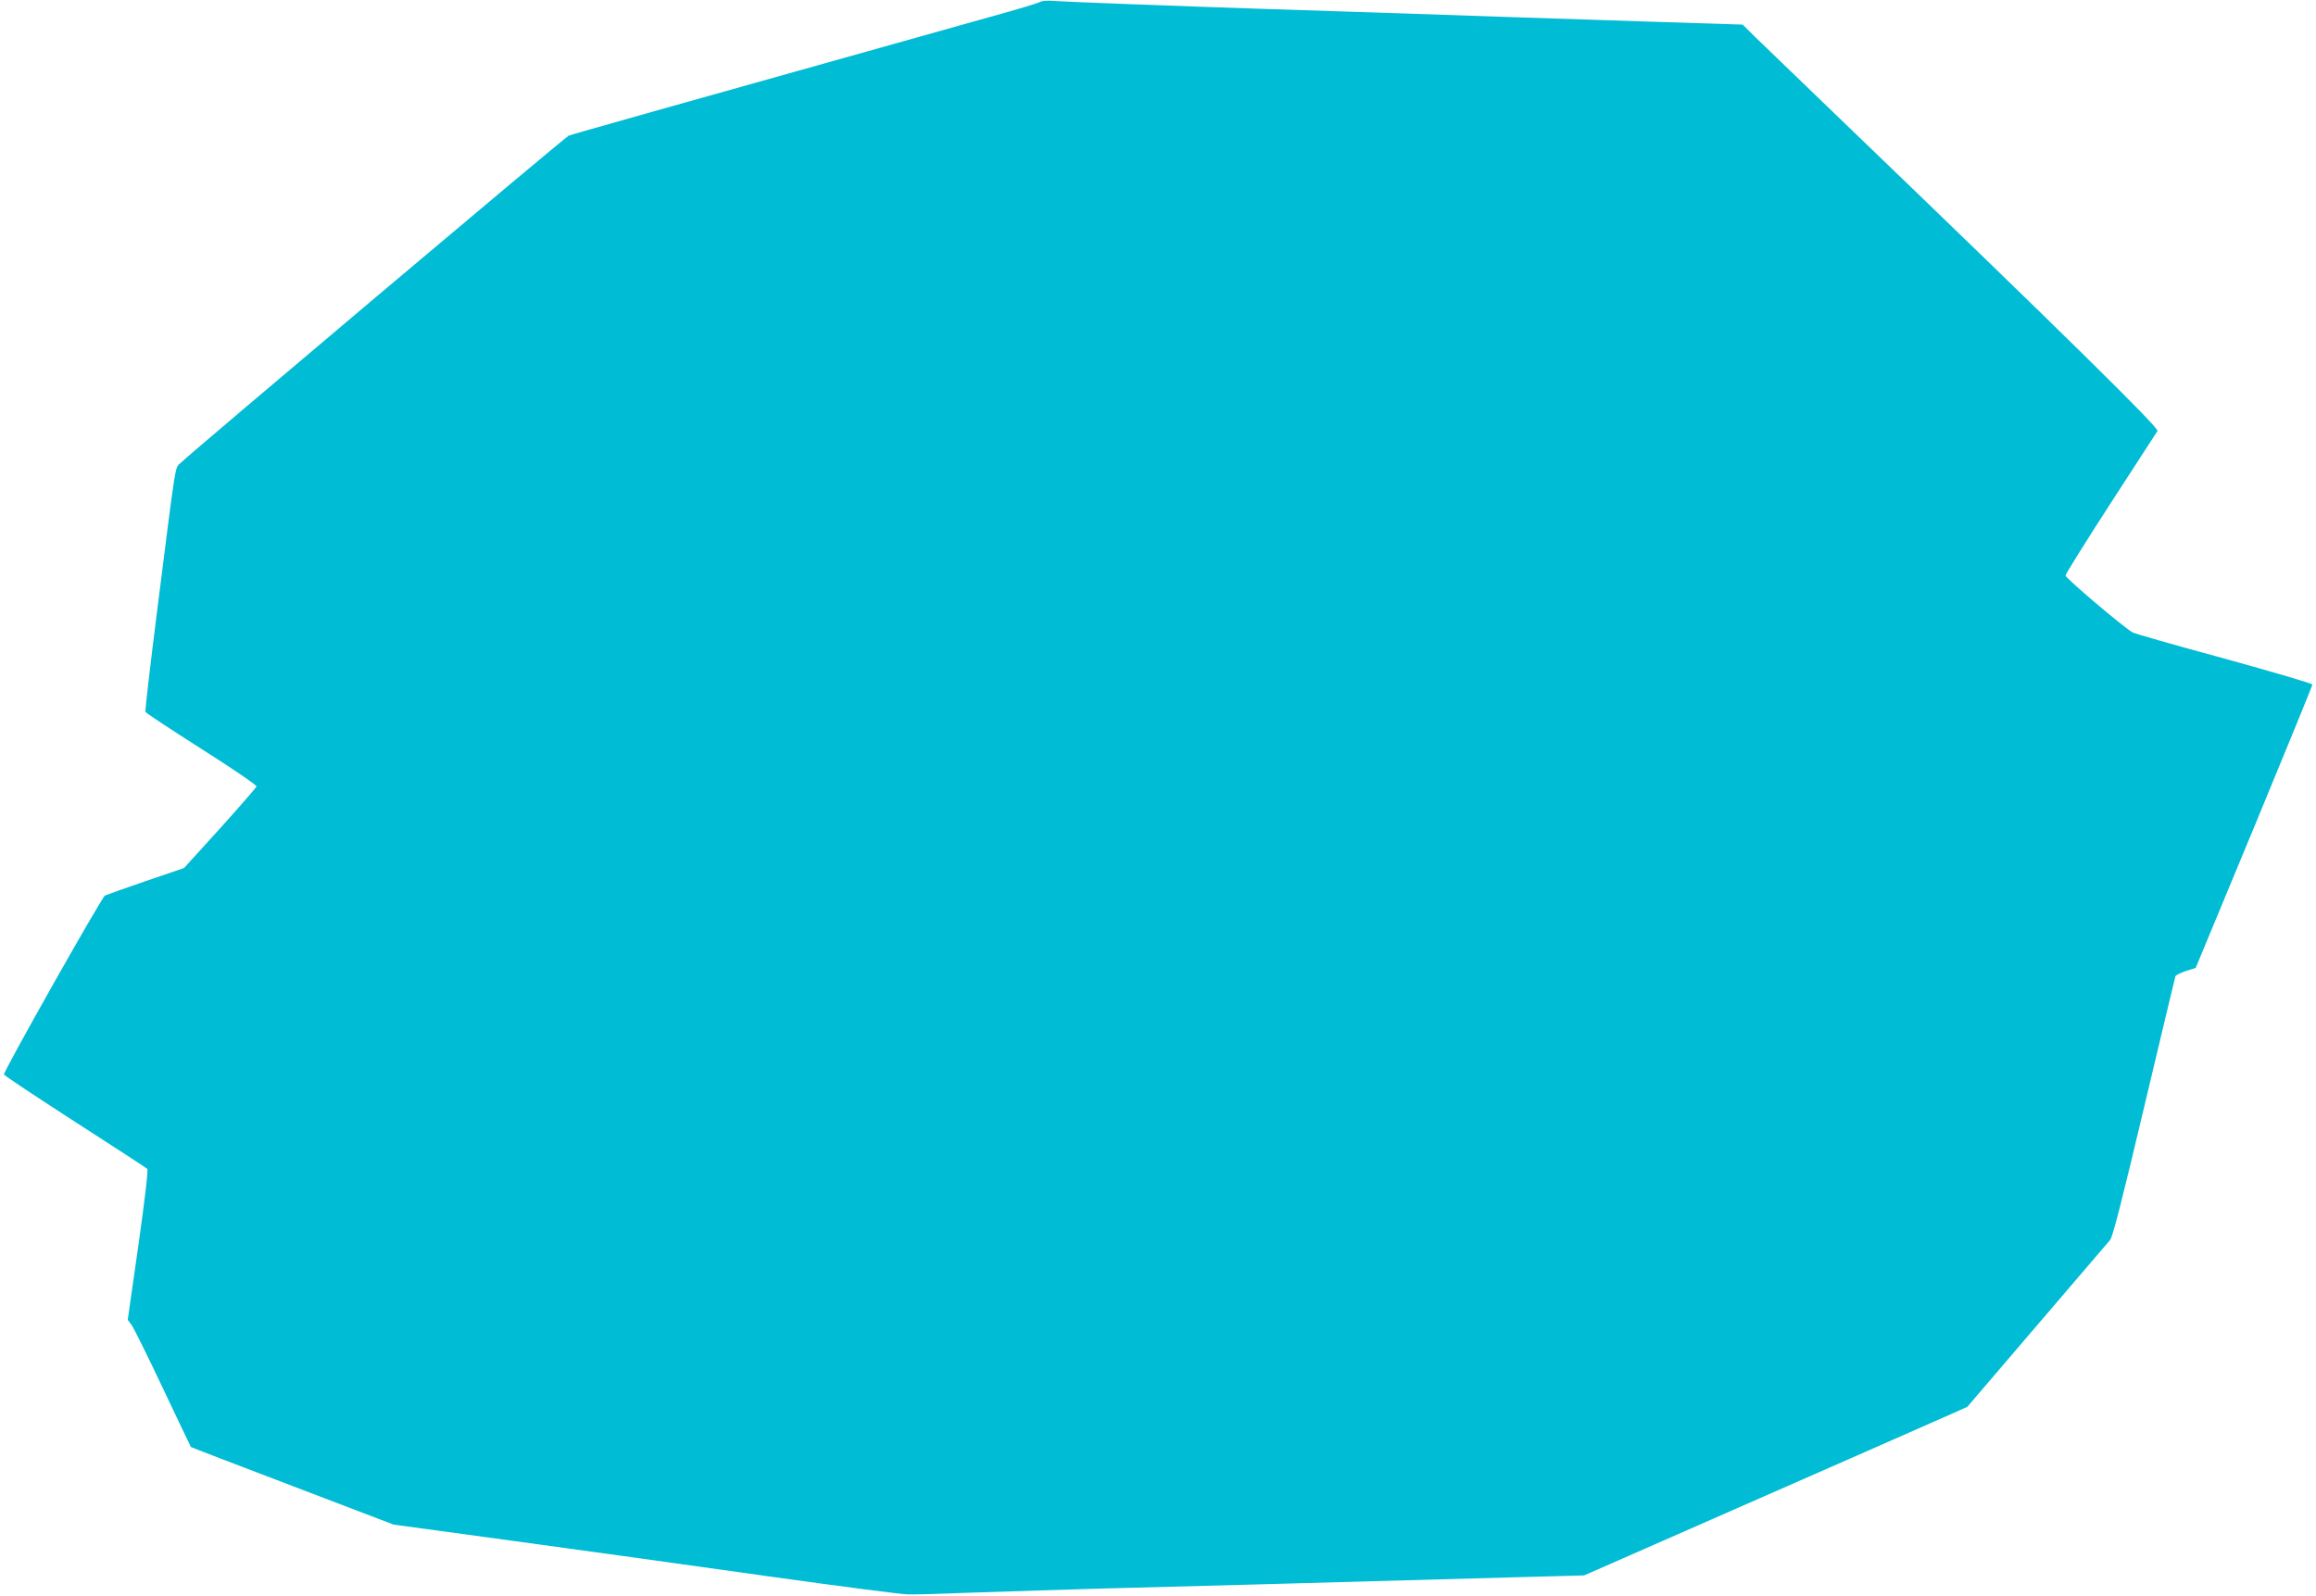
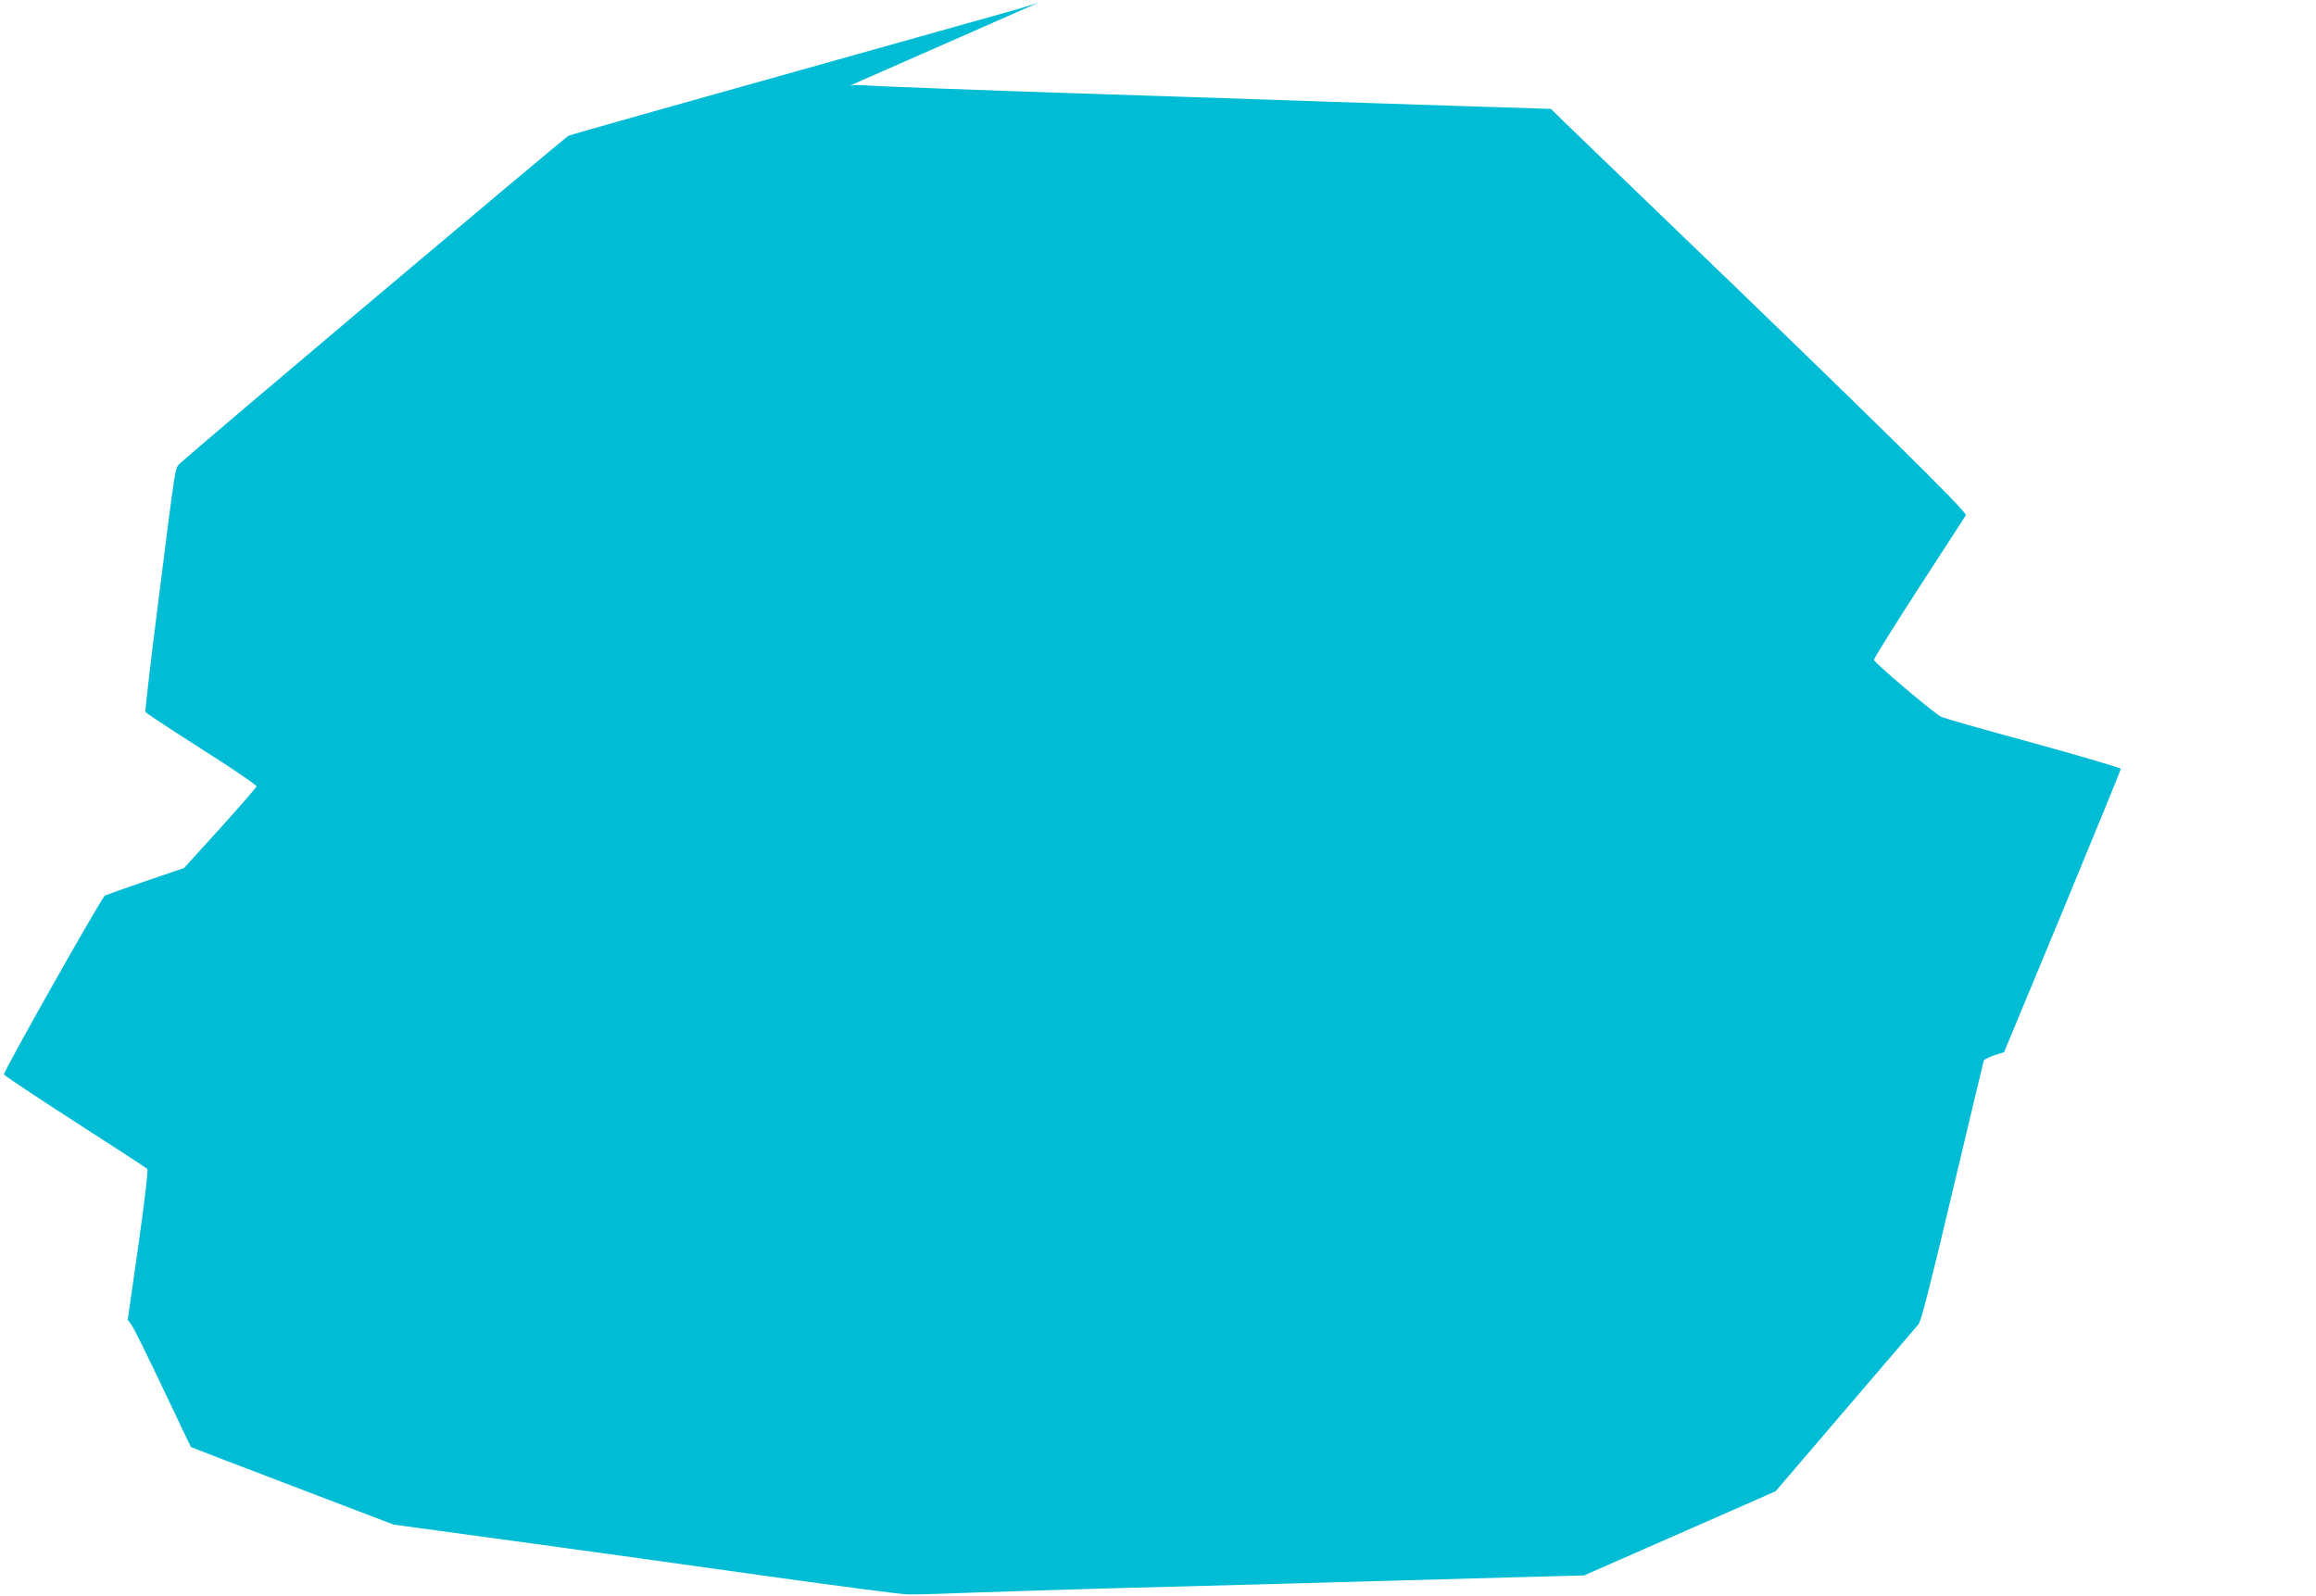
<svg xmlns="http://www.w3.org/2000/svg" version="1.0" width="1280pt" height="882pt" viewBox="0 0 1280 882" preserveAspectRatio="xMidYMid meet">
  <g transform="translate(0,882) scale(0.1,-0.1)" fill="#00bcd4" stroke="none">
-     <path d="M5750 8810 c-8 -6 -134 -44 -280 -84 -1815 -509 -2308 -648 -2327 -656 -20 -8 -2078 -1744 -2145 -1809 -32 -30 -23 25 -128 -805 -39 -308 -69 -565 -66 -571 2 -6 142 -98 310 -205 169 -107 305 -200 304 -207 -2 -6 -93 -111 -202 -232 l-199 -219 -211 -72 c-116 -40 -218 -76 -226 -80 -18 -10 -563 -975 -558 -989 1 -6 178 -123 393 -262 215 -138 394 -255 399 -260 6 -5 -14 -173 -49 -421 l-59 -413 22 -30 c12 -17 90 -174 173 -350 83 -176 153 -321 154 -323 2 -2 254 -99 562 -216 l558 -213 675 -92 c371 -51 997 -137 1390 -193 393 -55 744 -101 780 -101 36 -1 209 4 385 11 176 6 493 16 705 22 612 16 1098 29 1475 40 193 5 535 15 760 21 l410 11 990 435 c545 239 1021 449 1059 466 l69 31 385 450 c212 248 394 461 404 472 14 16 65 214 188 734 93 392 171 718 173 724 3 6 29 19 58 29 l54 17 323 778 c177 428 322 782 322 788 0 6 -219 70 -487 144 -269 73 -497 138 -508 145 -61 38 -370 300 -369 314 0 9 113 189 250 401 138 212 254 391 258 398 10 16 -518 536 -1724 1696 -234 225 -457 441 -497 479 l-72 71 -533 17 c-500 16 -795 26 -1473 49 -154 5 -431 14 -615 20 -494 16 -1127 40 -1190 45 -30 3 -62 0 -70 -5z" />
+     <path d="M5750 8810 c-8 -6 -134 -44 -280 -84 -1815 -509 -2308 -648 -2327 -656 -20 -8 -2078 -1744 -2145 -1809 -32 -30 -23 25 -128 -805 -39 -308 -69 -565 -66 -571 2 -6 142 -98 310 -205 169 -107 305 -200 304 -207 -2 -6 -93 -111 -202 -232 l-199 -219 -211 -72 c-116 -40 -218 -76 -226 -80 -18 -10 -563 -975 -558 -989 1 -6 178 -123 393 -262 215 -138 394 -255 399 -260 6 -5 -14 -173 -49 -421 l-59 -413 22 -30 c12 -17 90 -174 173 -350 83 -176 153 -321 154 -323 2 -2 254 -99 562 -216 l558 -213 675 -92 c371 -51 997 -137 1390 -193 393 -55 744 -101 780 -101 36 -1 209 4 385 11 176 6 493 16 705 22 612 16 1098 29 1475 40 193 5 535 15 760 21 l410 11 990 435 l69 31 385 450 c212 248 394 461 404 472 14 16 65 214 188 734 93 392 171 718 173 724 3 6 29 19 58 29 l54 17 323 778 c177 428 322 782 322 788 0 6 -219 70 -487 144 -269 73 -497 138 -508 145 -61 38 -370 300 -369 314 0 9 113 189 250 401 138 212 254 391 258 398 10 16 -518 536 -1724 1696 -234 225 -457 441 -497 479 l-72 71 -533 17 c-500 16 -795 26 -1473 49 -154 5 -431 14 -615 20 -494 16 -1127 40 -1190 45 -30 3 -62 0 -70 -5z" />
  </g>
</svg>